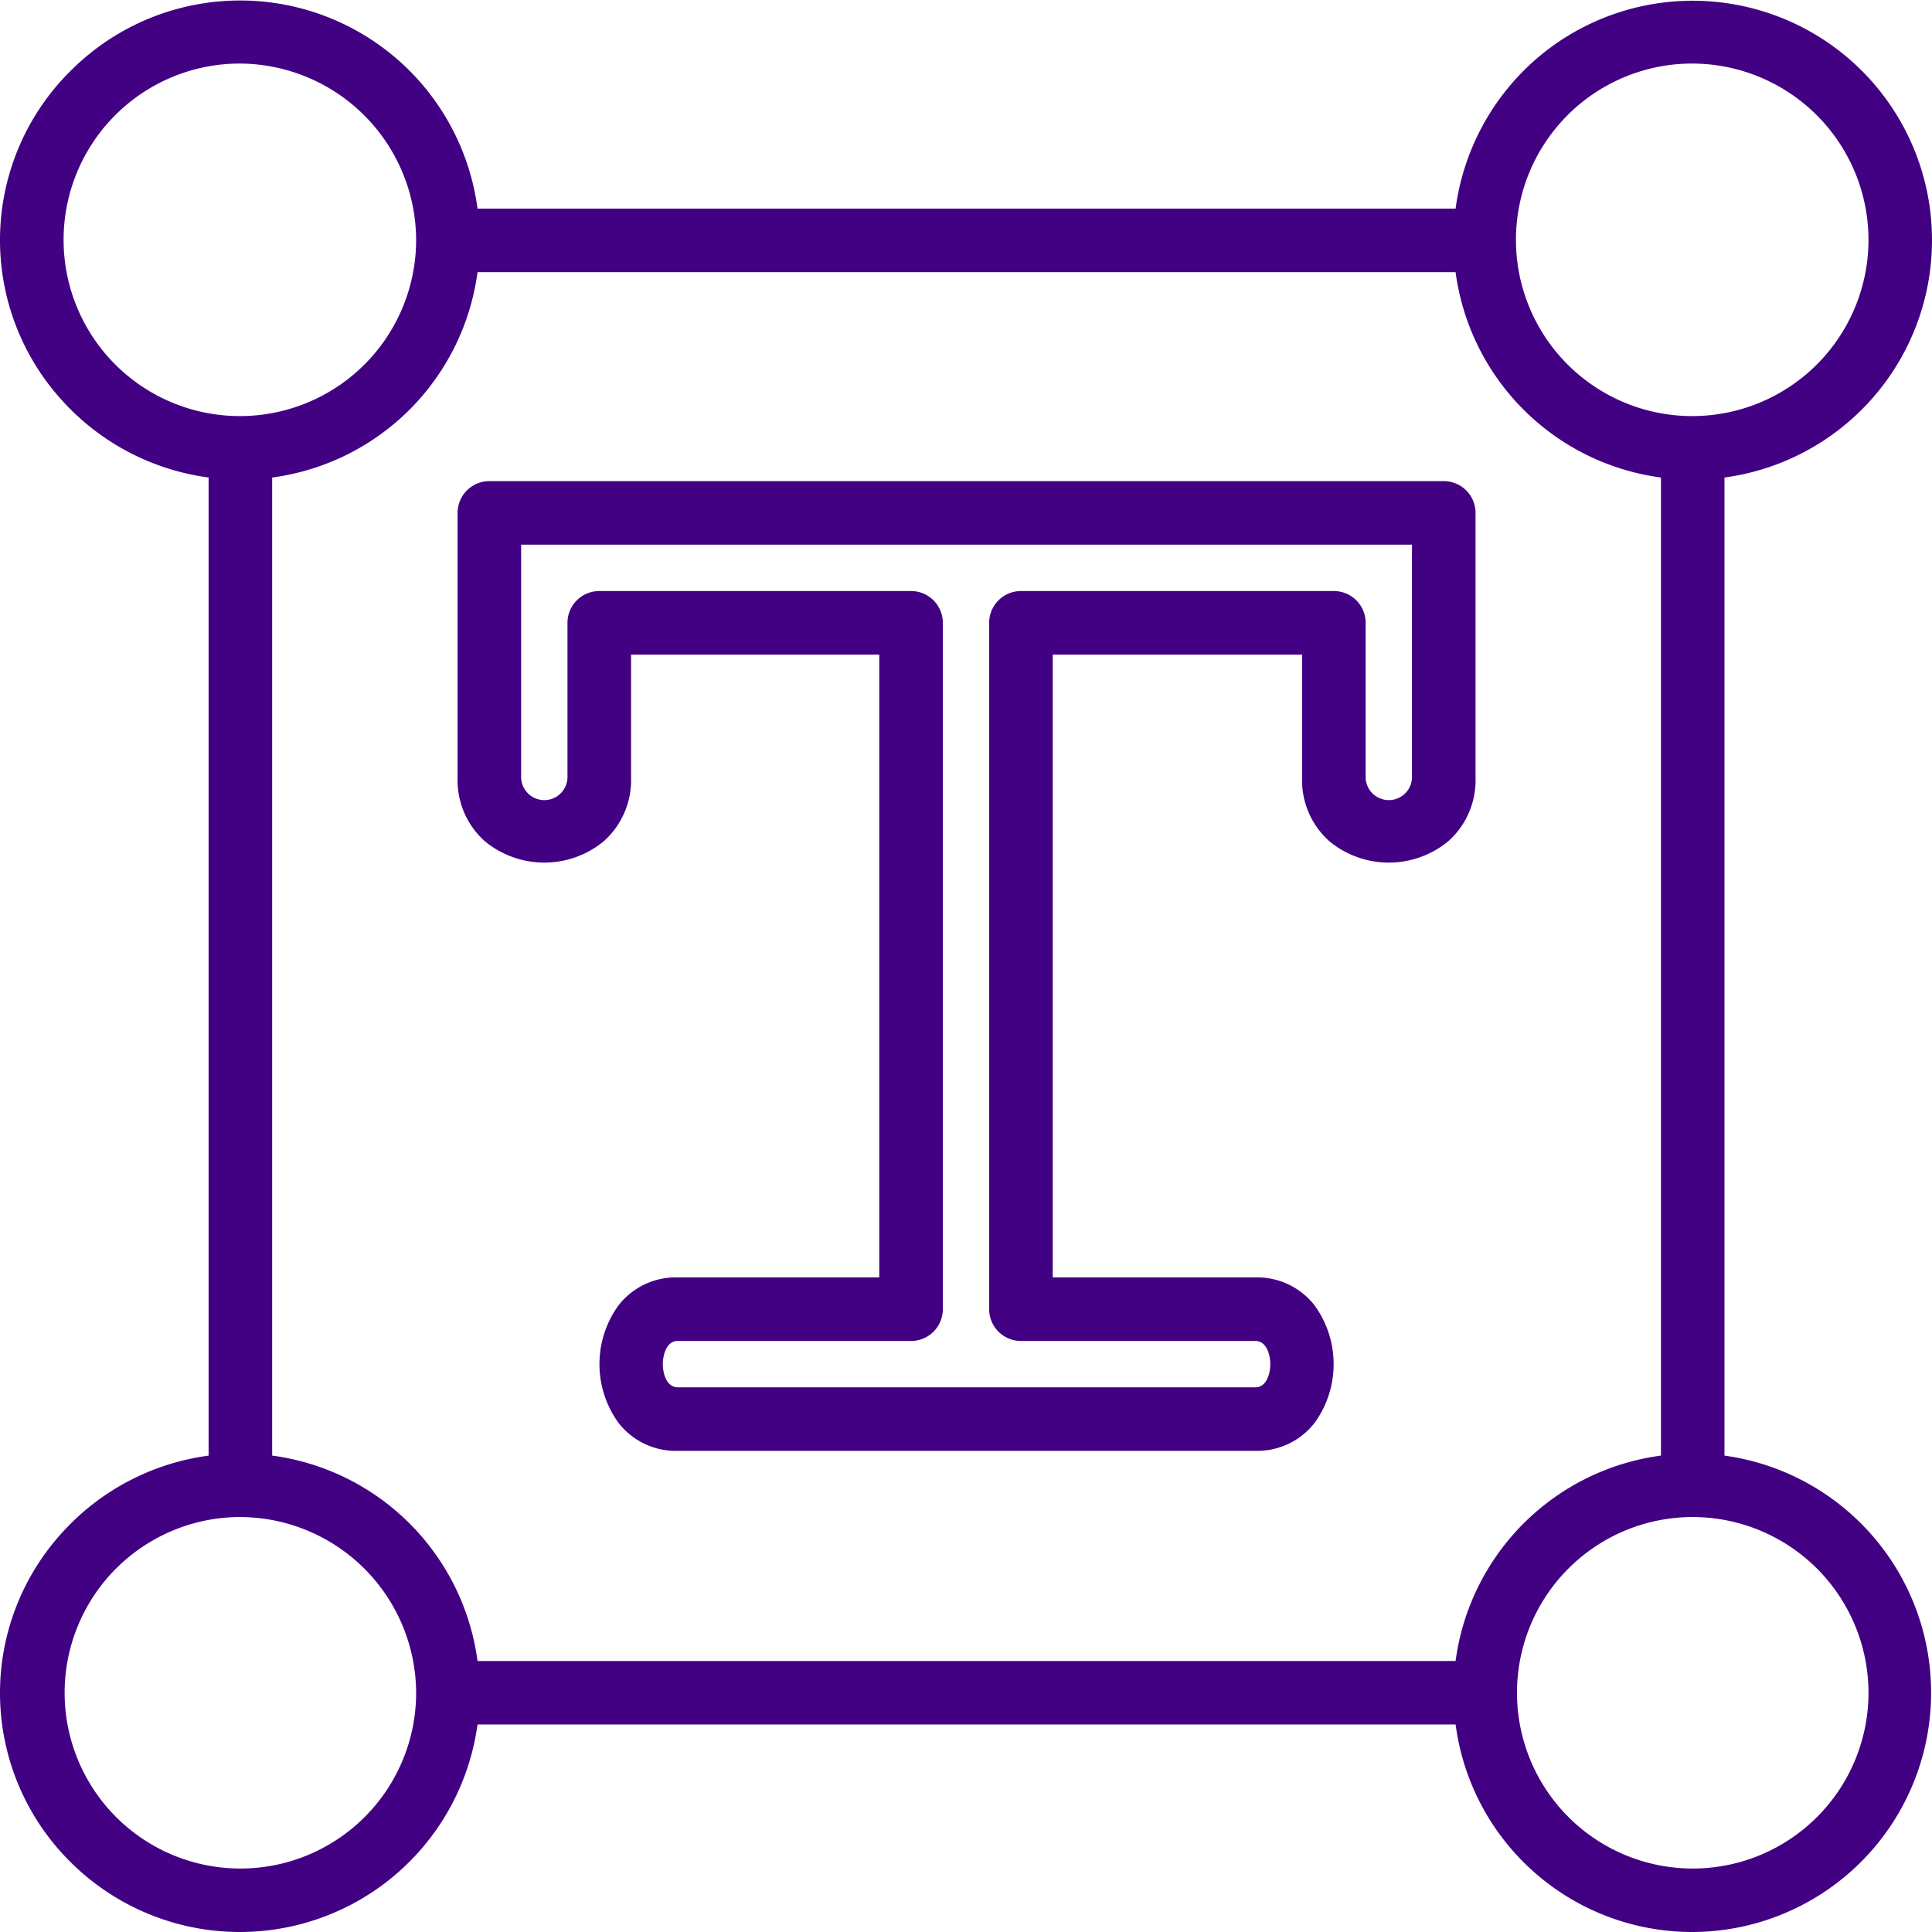
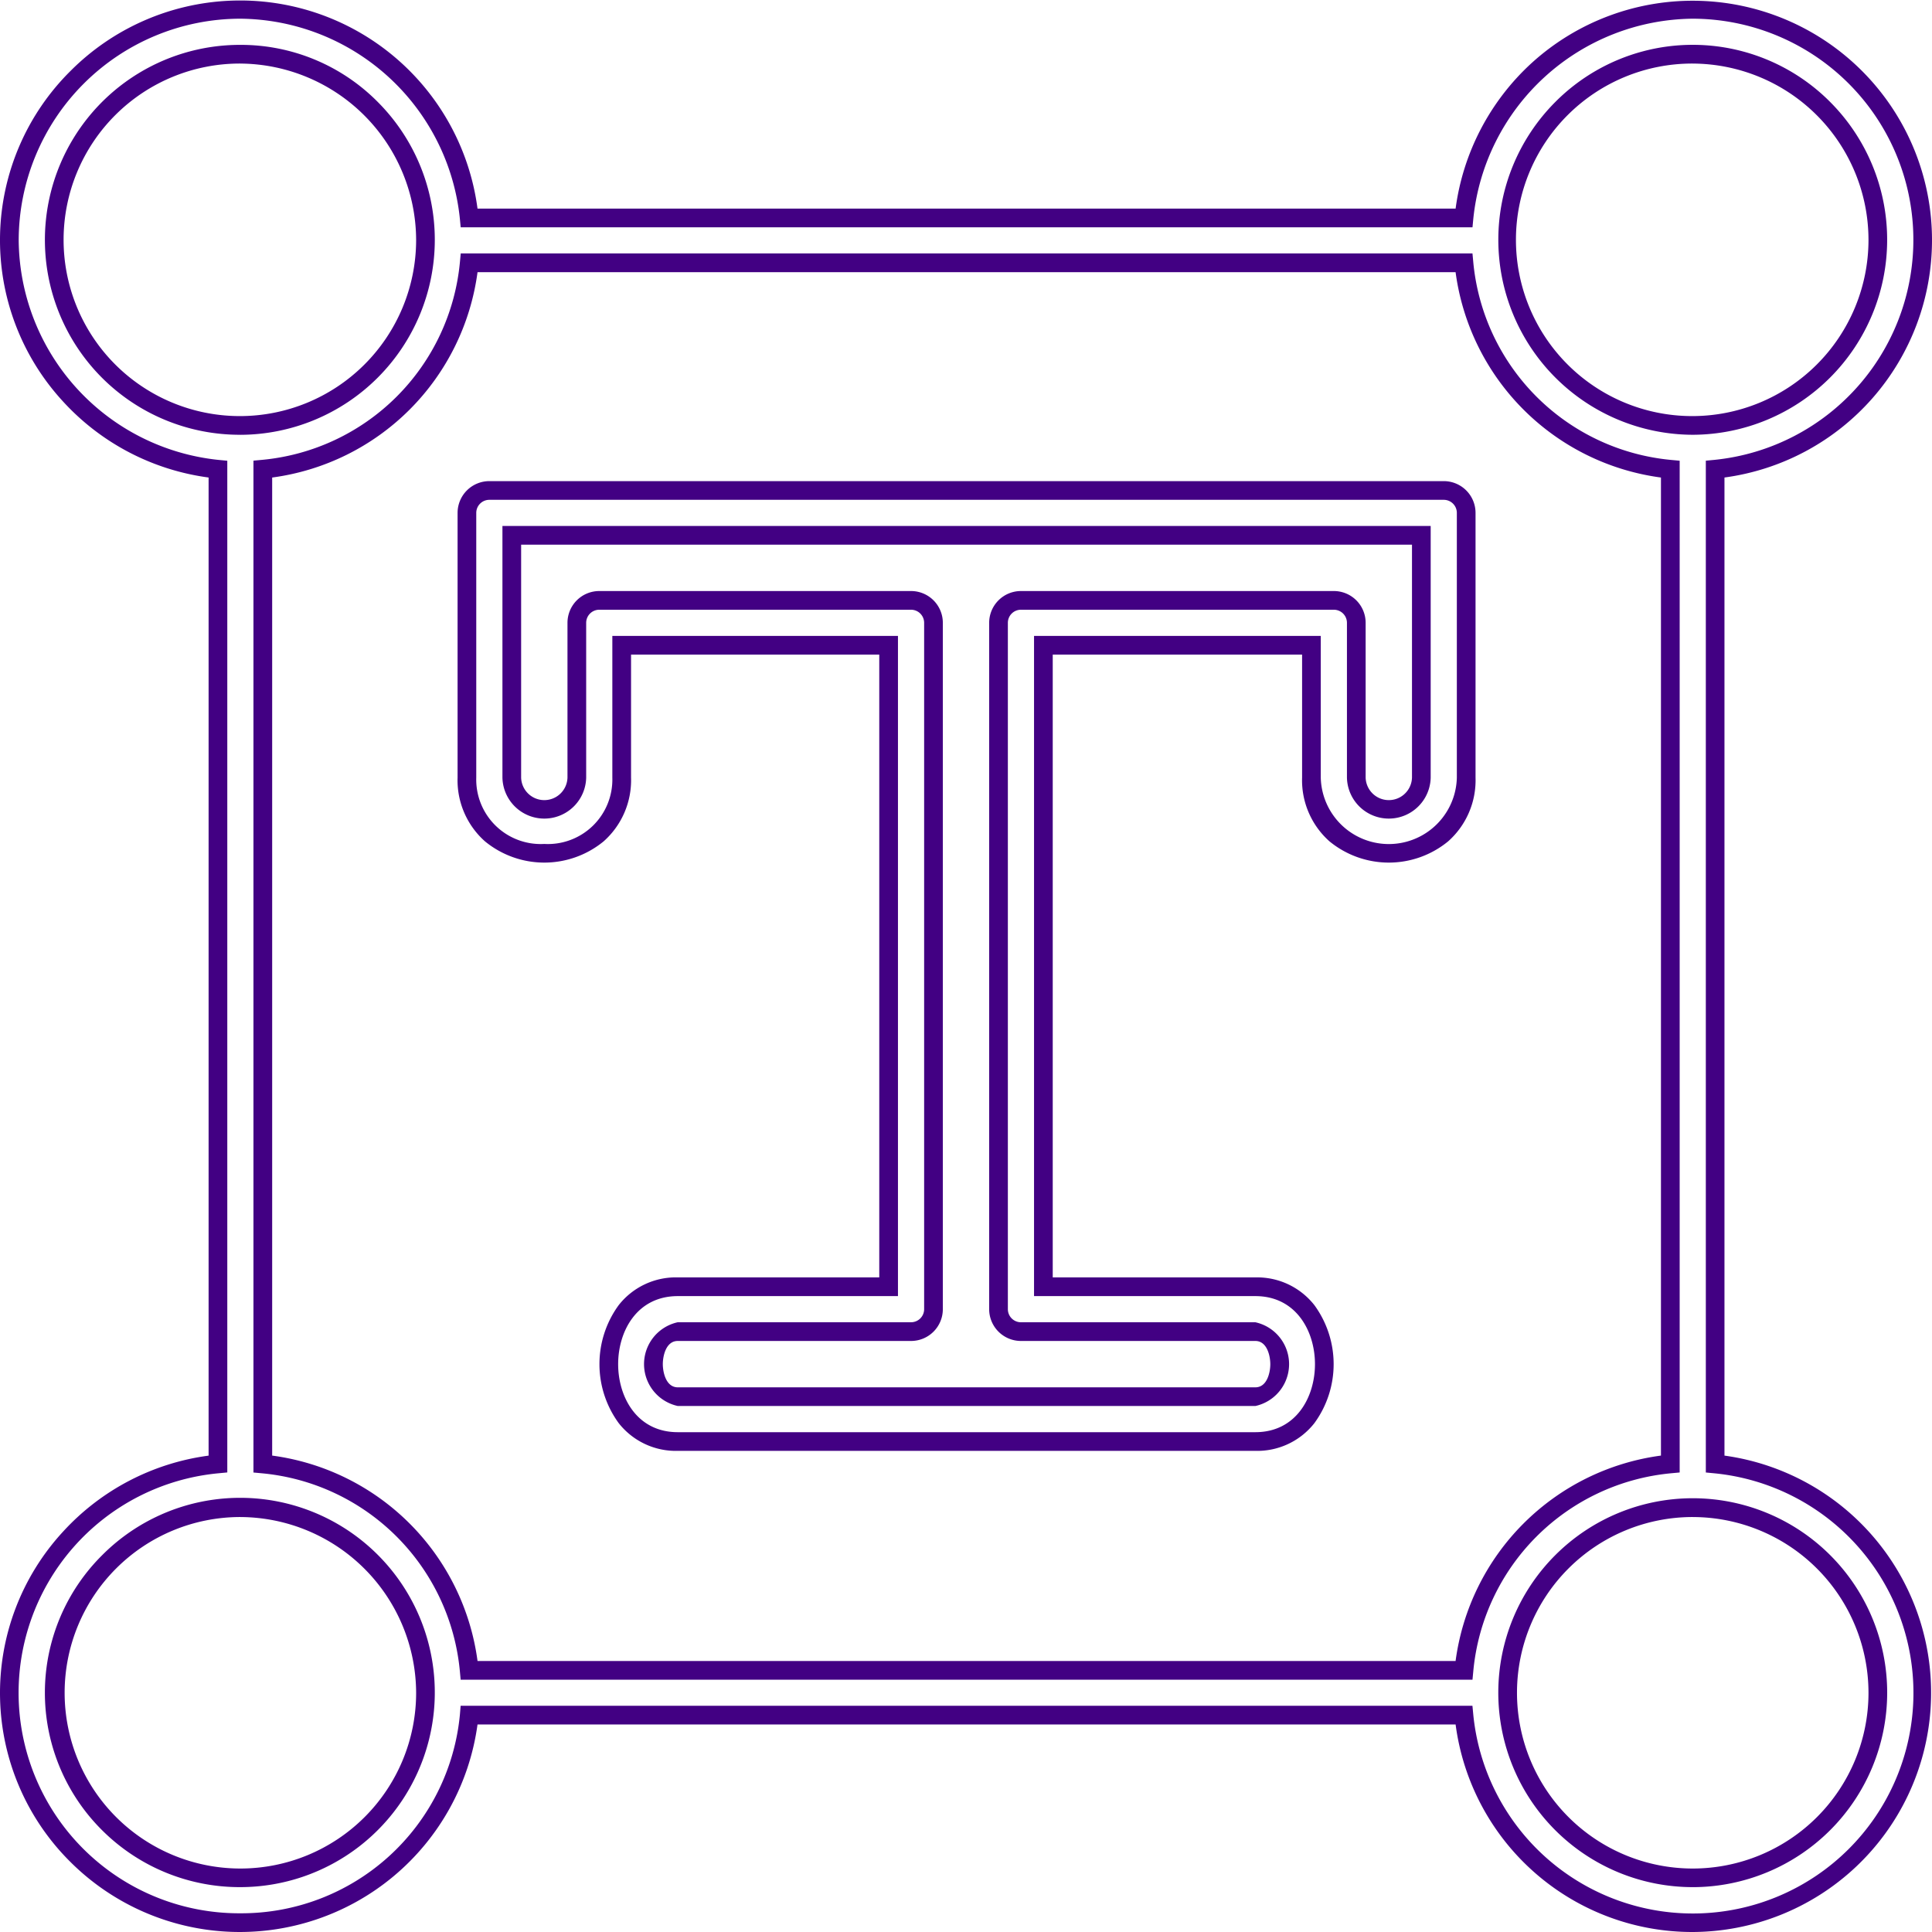
<svg xmlns="http://www.w3.org/2000/svg" width="103.334" height="103.334" viewBox="0 0 103.334 103.334">
  <g transform="translate(0.5 0.5)">
-     <path d="M77.8,91.237H24.594A12.325,12.325,0,1,1,11.157,77.8V24.594A12.325,12.325,0,1,1,24.594,11.157H77.8A12.3,12.3,0,1,1,91.237,24.594V77.8A12.3,12.3,0,1,1,77.8,91.237ZM66.643,76.6H35.751c-4.919,0-4.919-8.278,0-8.278H47.028V34.011H32.752V41.09c0,5.4-8.278,5.4-8.278,0V26.933a1.2,1.2,0,0,1,1.2-1.2H76.72a1.2,1.2,0,0,1,1.2,1.2V41.09c0,5.4-8.278,5.4-8.278,0V34.011H55.306V68.323H66.643C71.562,68.323,71.562,76.6,66.643,76.6ZM35.751,70.722c-1.74,0-1.74,3.479,0,3.479H66.643c1.74,0,1.74-3.479,0-3.479H54.106a1.2,1.2,0,0,1-1.2-1.2V32.812a1.2,1.2,0,0,1,1.2-1.2H70.842a1.2,1.2,0,0,1,1.2,1.2V41.09a1.74,1.74,0,0,0,3.479,0V28.133H26.873V41.09a1.74,1.74,0,0,0,3.479,0V32.812a1.2,1.2,0,0,1,1.2-1.2H48.228a1.2,1.2,0,0,1,1.2,1.2V69.522a1.2,1.2,0,0,1-1.2,1.2ZM24.594,88.837H77.8A12.279,12.279,0,0,1,88.837,77.8V24.594A12.279,12.279,0,0,1,77.8,13.557H24.594A12.279,12.279,0,0,1,13.557,24.594V77.8A12.279,12.279,0,0,1,24.594,88.837Zm-12.237-8.7a9.9,9.9,0,1,0,9.9,9.9A9.92,9.92,0,0,0,12.357,80.14Zm77.68,0a9.9,9.9,0,1,0,9.9,9.9A9.907,9.907,0,0,0,90.037,80.14ZM12.357,2.4a9.928,9.928,0,1,0,9.9,9.957A9.933,9.933,0,0,0,12.357,2.4Zm77.68,0a9.928,9.928,0,1,0,9.9,9.957A9.92,9.92,0,0,0,90.037,2.4Z" fill="#420083" fill-rule="evenodd" />
    <path d="M90.037,102.834a12.763,12.763,0,0,1-12.683-11.1H25.04A12.83,12.83,0,0,1,3.261,99.082a12.727,12.727,0,0,1-.39-17.66,12.849,12.849,0,0,1,7.786-4.067V25.04a12.849,12.849,0,0,1-7.786-4.067,12.736,12.736,0,0,1,.412-17.69A12.806,12.806,0,0,1,25.04,10.657H77.354a12.849,12.849,0,0,1,4.067-7.786,12.8,12.8,0,0,1,21.413,9.486,12.809,12.809,0,0,1-11.1,12.683V77.354a12.8,12.8,0,0,1-1.7,25.48Zm-65.9-12.1H78.254l.043.452A11.8,11.8,0,1,0,91.189,78.3l-.452-.043V24.14l.452-.043A11.828,11.828,0,0,0,90.037.5,11.913,11.913,0,0,0,78.3,11.205l-.043.452H24.14l-.043-.452A11.913,11.913,0,0,0,12.357.5,11.87,11.87,0,0,0,.5,12.357,11.913,11.913,0,0,0,11.205,24.1l.452.043V78.254l-.452.043a11.793,11.793,0,0,0,1.152,23.536A11.738,11.738,0,0,0,24.1,91.189Zm65.9,9.7a10.4,10.4,0,1,1,10.4-10.4A10.409,10.409,0,0,1,90.037,100.435Zm0-19.795a9.4,9.4,0,1,0,9.4,9.4A9.408,9.408,0,0,0,90.037,80.64Zm-77.68,19.795a10.418,10.418,0,0,1-7.4-3.047,10.366,10.366,0,0,1,0-14.7,10.411,10.411,0,1,1,7.4,17.747Zm0-19.795a9.4,9.4,0,1,0,9.4,9.4A9.438,9.438,0,0,0,12.357,80.64Zm65.9,8.7H24.138l-.042-.454A11.724,11.724,0,0,0,13.51,78.3l-.454-.042V24.138l.454-.042A11.724,11.724,0,0,0,24.1,13.51l.042-.454H78.256l.042.454A11.724,11.724,0,0,0,88.884,24.1l.454.042V78.256l-.454.042A11.724,11.724,0,0,0,78.3,88.884Zm-53.215-1H77.353A12.786,12.786,0,0,1,88.337,77.353V25.041A12.786,12.786,0,0,1,77.353,14.057H25.041A12.786,12.786,0,0,1,14.057,25.041V77.353A12.786,12.786,0,0,1,25.041,88.337ZM66.643,77.1H35.751a3.886,3.886,0,0,1-3.159-1.483,5.349,5.349,0,0,1,0-6.312,3.886,3.886,0,0,1,3.159-1.483H46.528V34.511H33.252V41.09A4.37,4.37,0,0,1,31.786,44.5a5,5,0,0,1-6.347,0,4.37,4.37,0,0,1-1.465-3.414V26.933a1.7,1.7,0,0,1,1.7-1.7H76.72a1.7,1.7,0,0,1,1.7,1.7V41.09A4.37,4.37,0,0,1,76.955,44.5a5,5,0,0,1-6.347,0,4.37,4.37,0,0,1-1.465-3.414V34.511H55.806V67.823H66.643A3.886,3.886,0,0,1,69.8,69.306a5.349,5.349,0,0,1,0,6.312A3.886,3.886,0,0,1,66.643,77.1ZM35.751,68.823c-2.191,0-3.189,1.886-3.189,3.639s1,3.639,3.189,3.639H66.643c2.191,0,3.189-1.886,3.189-3.639s-1-3.639-3.189-3.639H54.806V33.511H70.142V41.09a3.64,3.64,0,0,0,7.278,0V26.933a.7.7,0,0,0-.7-.7H25.673a.7.7,0,0,0-.7.7V41.09a3.449,3.449,0,0,0,3.639,3.549,3.449,3.449,0,0,0,3.639-3.549V33.511H47.528V68.823ZM66.643,74.7H35.751a2.292,2.292,0,0,1,0-4.479H48.228a.7.7,0,0,0,.7-.7V32.812a.7.7,0,0,0-.7-.7H31.552a.7.7,0,0,0-.7.7V41.09a2.24,2.24,0,0,1-4.479,0V27.633H76.021V41.09a2.24,2.24,0,0,1-4.479,0V32.812a.7.7,0,0,0-.7-.7H54.106a.7.7,0,0,0-.7.7V69.522a.7.7,0,0,0,.7.7H66.643a2.292,2.292,0,0,1,0,4.479ZM35.751,71.222c-.636,0-.8.811-.8,1.24s.168,1.24.8,1.24H66.643c.636,0,.8-.811.8-1.24s-.168-1.24-.8-1.24H54.106a1.7,1.7,0,0,1-1.7-1.7V32.812a1.7,1.7,0,0,1,1.7-1.7H70.842a1.7,1.7,0,0,1,1.7,1.7V41.09a1.24,1.24,0,0,0,2.479,0V28.633H27.373V41.09a1.24,1.24,0,0,0,2.479,0V32.812a1.7,1.7,0,0,1,1.7-1.7H48.228a1.7,1.7,0,0,1,1.7,1.7V69.522a1.7,1.7,0,0,1-1.7,1.7ZM90.037,22.754a10.431,10.431,0,0,1-7.35-17.8,10.366,10.366,0,0,1,14.7,0,10.431,10.431,0,0,1-7.35,17.8Zm0-19.855a9.428,9.428,0,1,0,9.4,9.457A9.438,9.438,0,0,0,90.037,2.9ZM12.357,22.754a10.418,10.418,0,0,1-7.4-3.047A10.431,10.431,0,0,1,12.357,1.9a10.3,10.3,0,0,1,7.35,3.056,10.431,10.431,0,0,1-7.35,17.8Zm0-19.855a9.428,9.428,0,1,0,9.4,9.457A9.468,9.468,0,0,0,12.357,2.9Z" fill="#420083" />
  </g>
</svg>